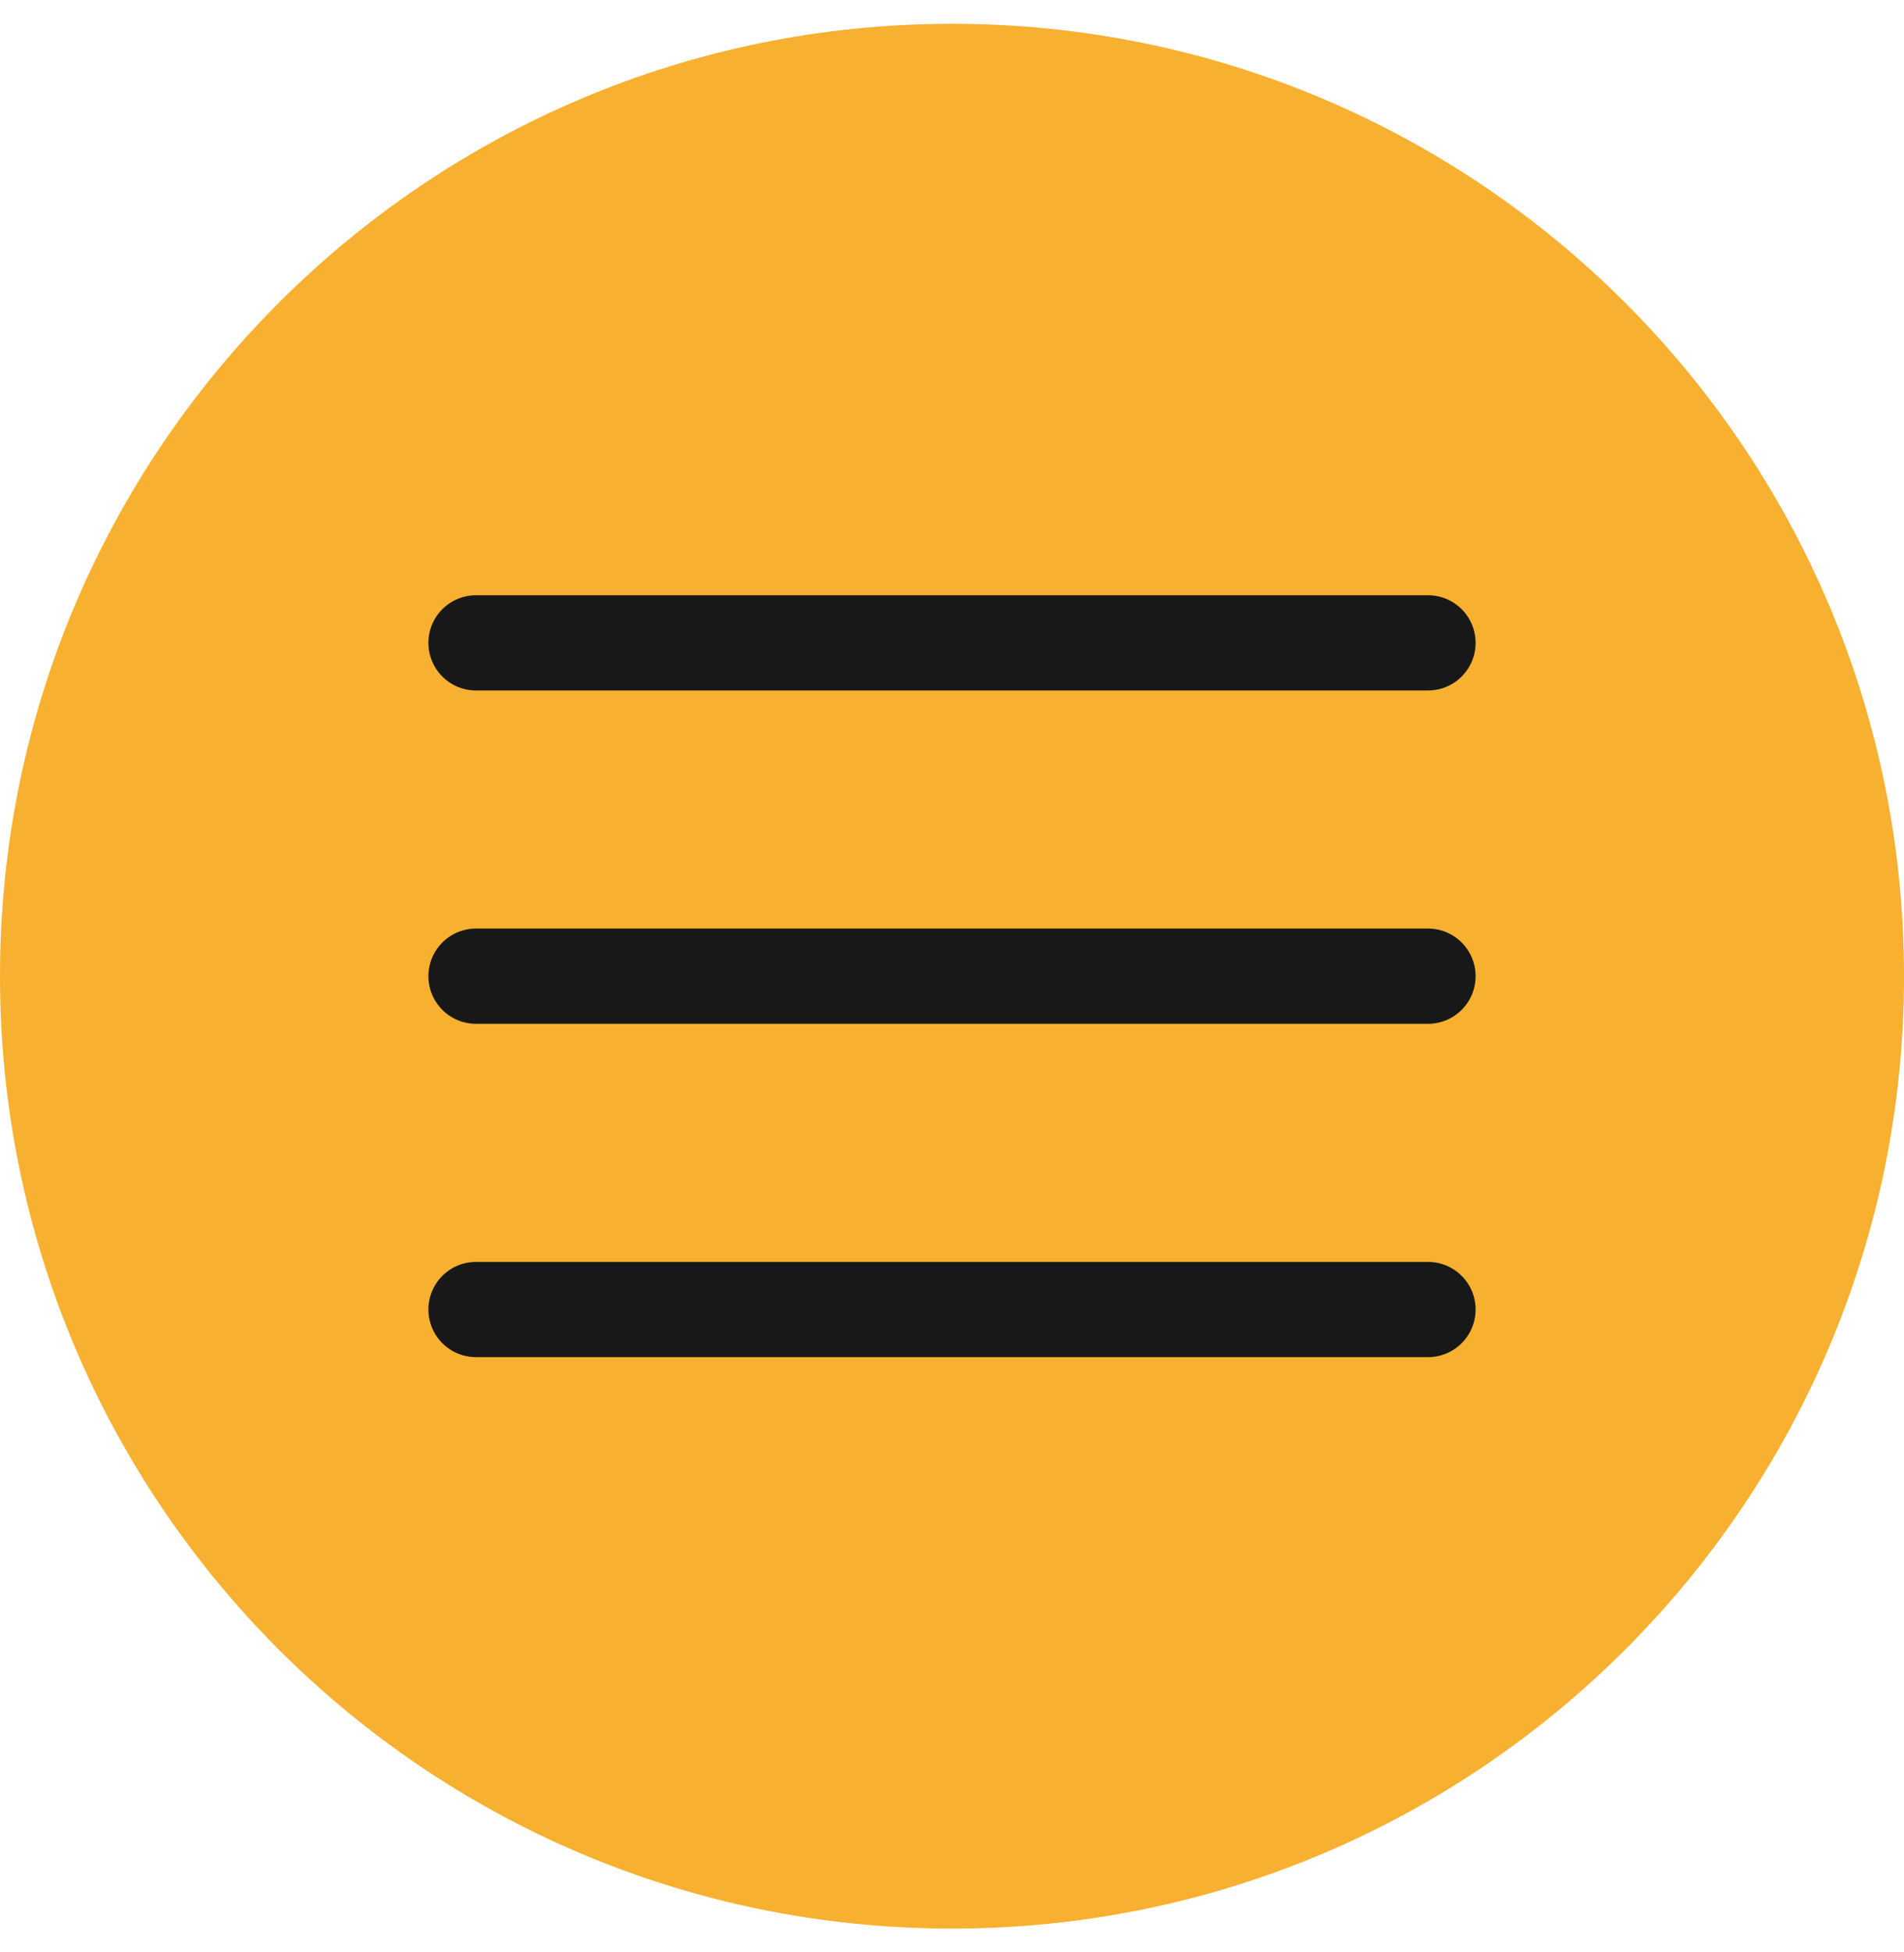
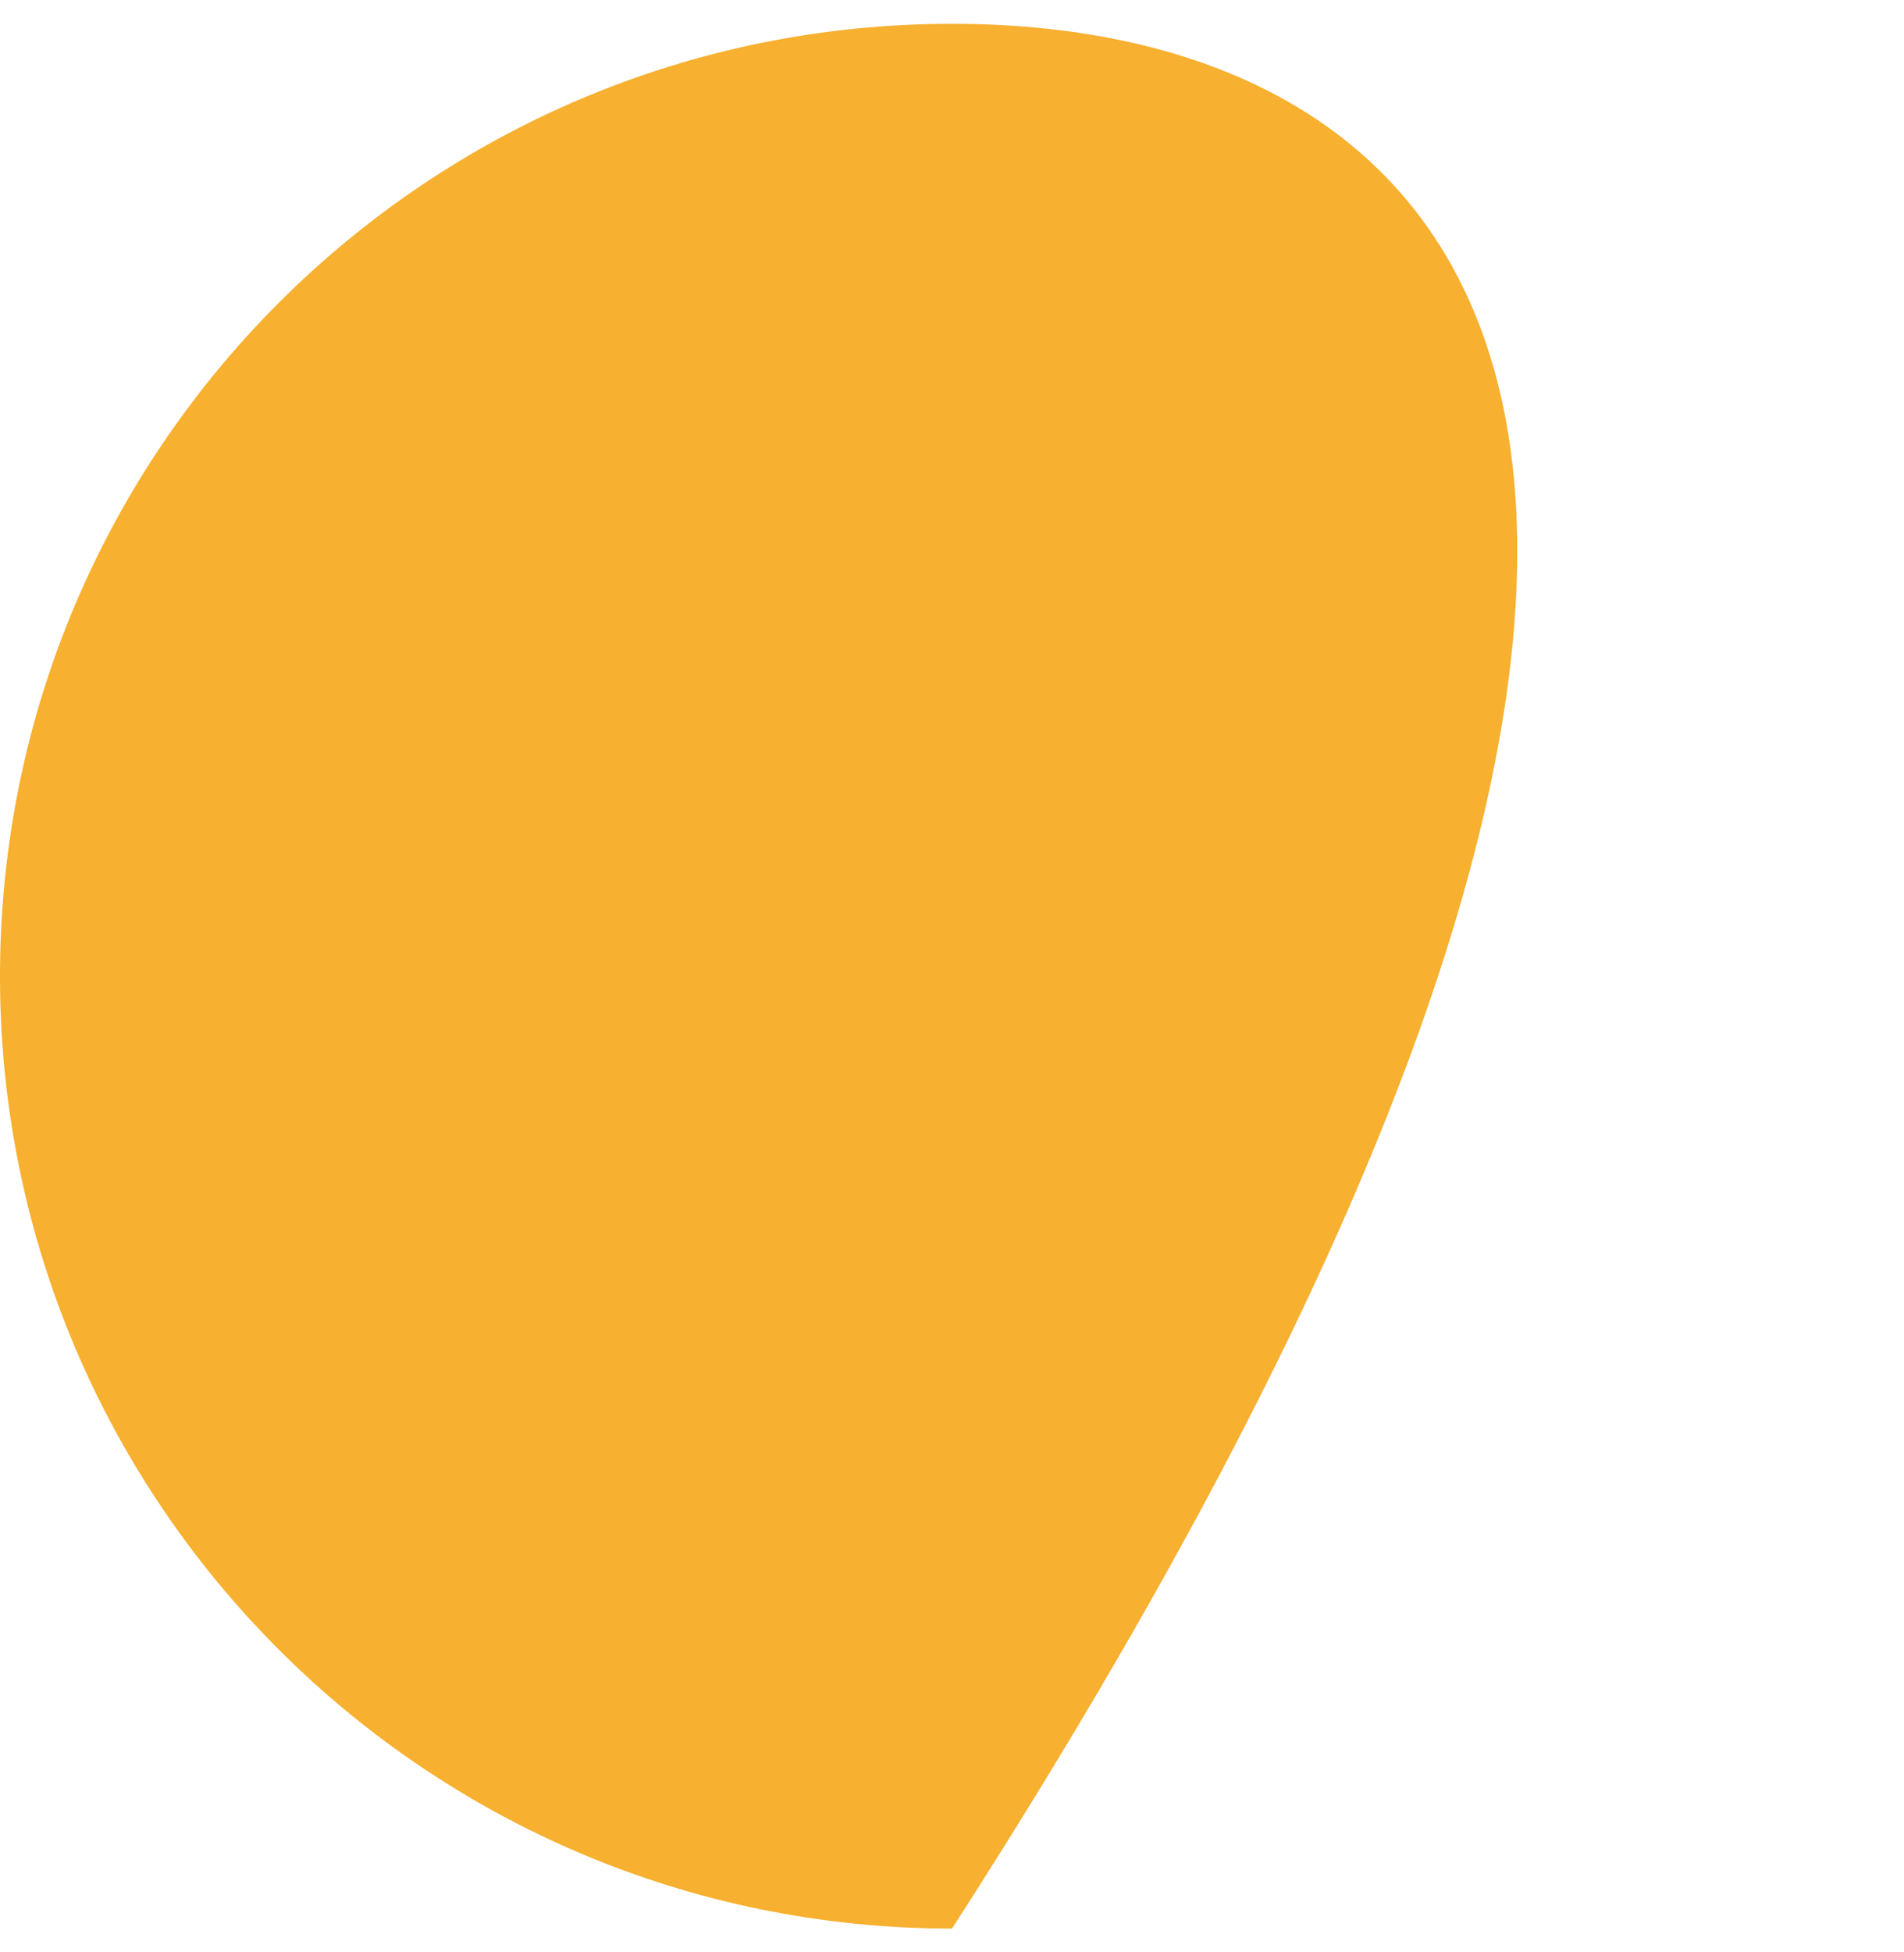
<svg xmlns="http://www.w3.org/2000/svg" width="40" height="41" viewBox="0 0 40 41" fill="none">
  <g clip-path="url(#clip0_2002_27908)">
-     <path d="M20 40.5C31.046 40.5 40 31.546 40 20.5C40 9.454 31.046 0.5 20 0.5C8.954 0.5 0 9.454 0 20.5C0 31.546 8.954 40.5 20 40.5Z" fill="#F7B02F" />
-     <path d="M10 13.5H30M10 20.5H30M10 27.5H30" stroke="#181818" stroke-width="2" stroke-linecap="round" stroke-linejoin="round" />
+     <path d="M20 40.5C40 9.454 31.046 0.5 20 0.5C8.954 0.5 0 9.454 0 20.5C0 31.546 8.954 40.5 20 40.5Z" fill="#F7B02F" />
  </g>
  <defs>
    <clipPath id="clip0_2002_27908">
      <rect width="40" height="40" fill="white" transform="translate(0 0.5)" />
    </clipPath>
  </defs>
</svg>